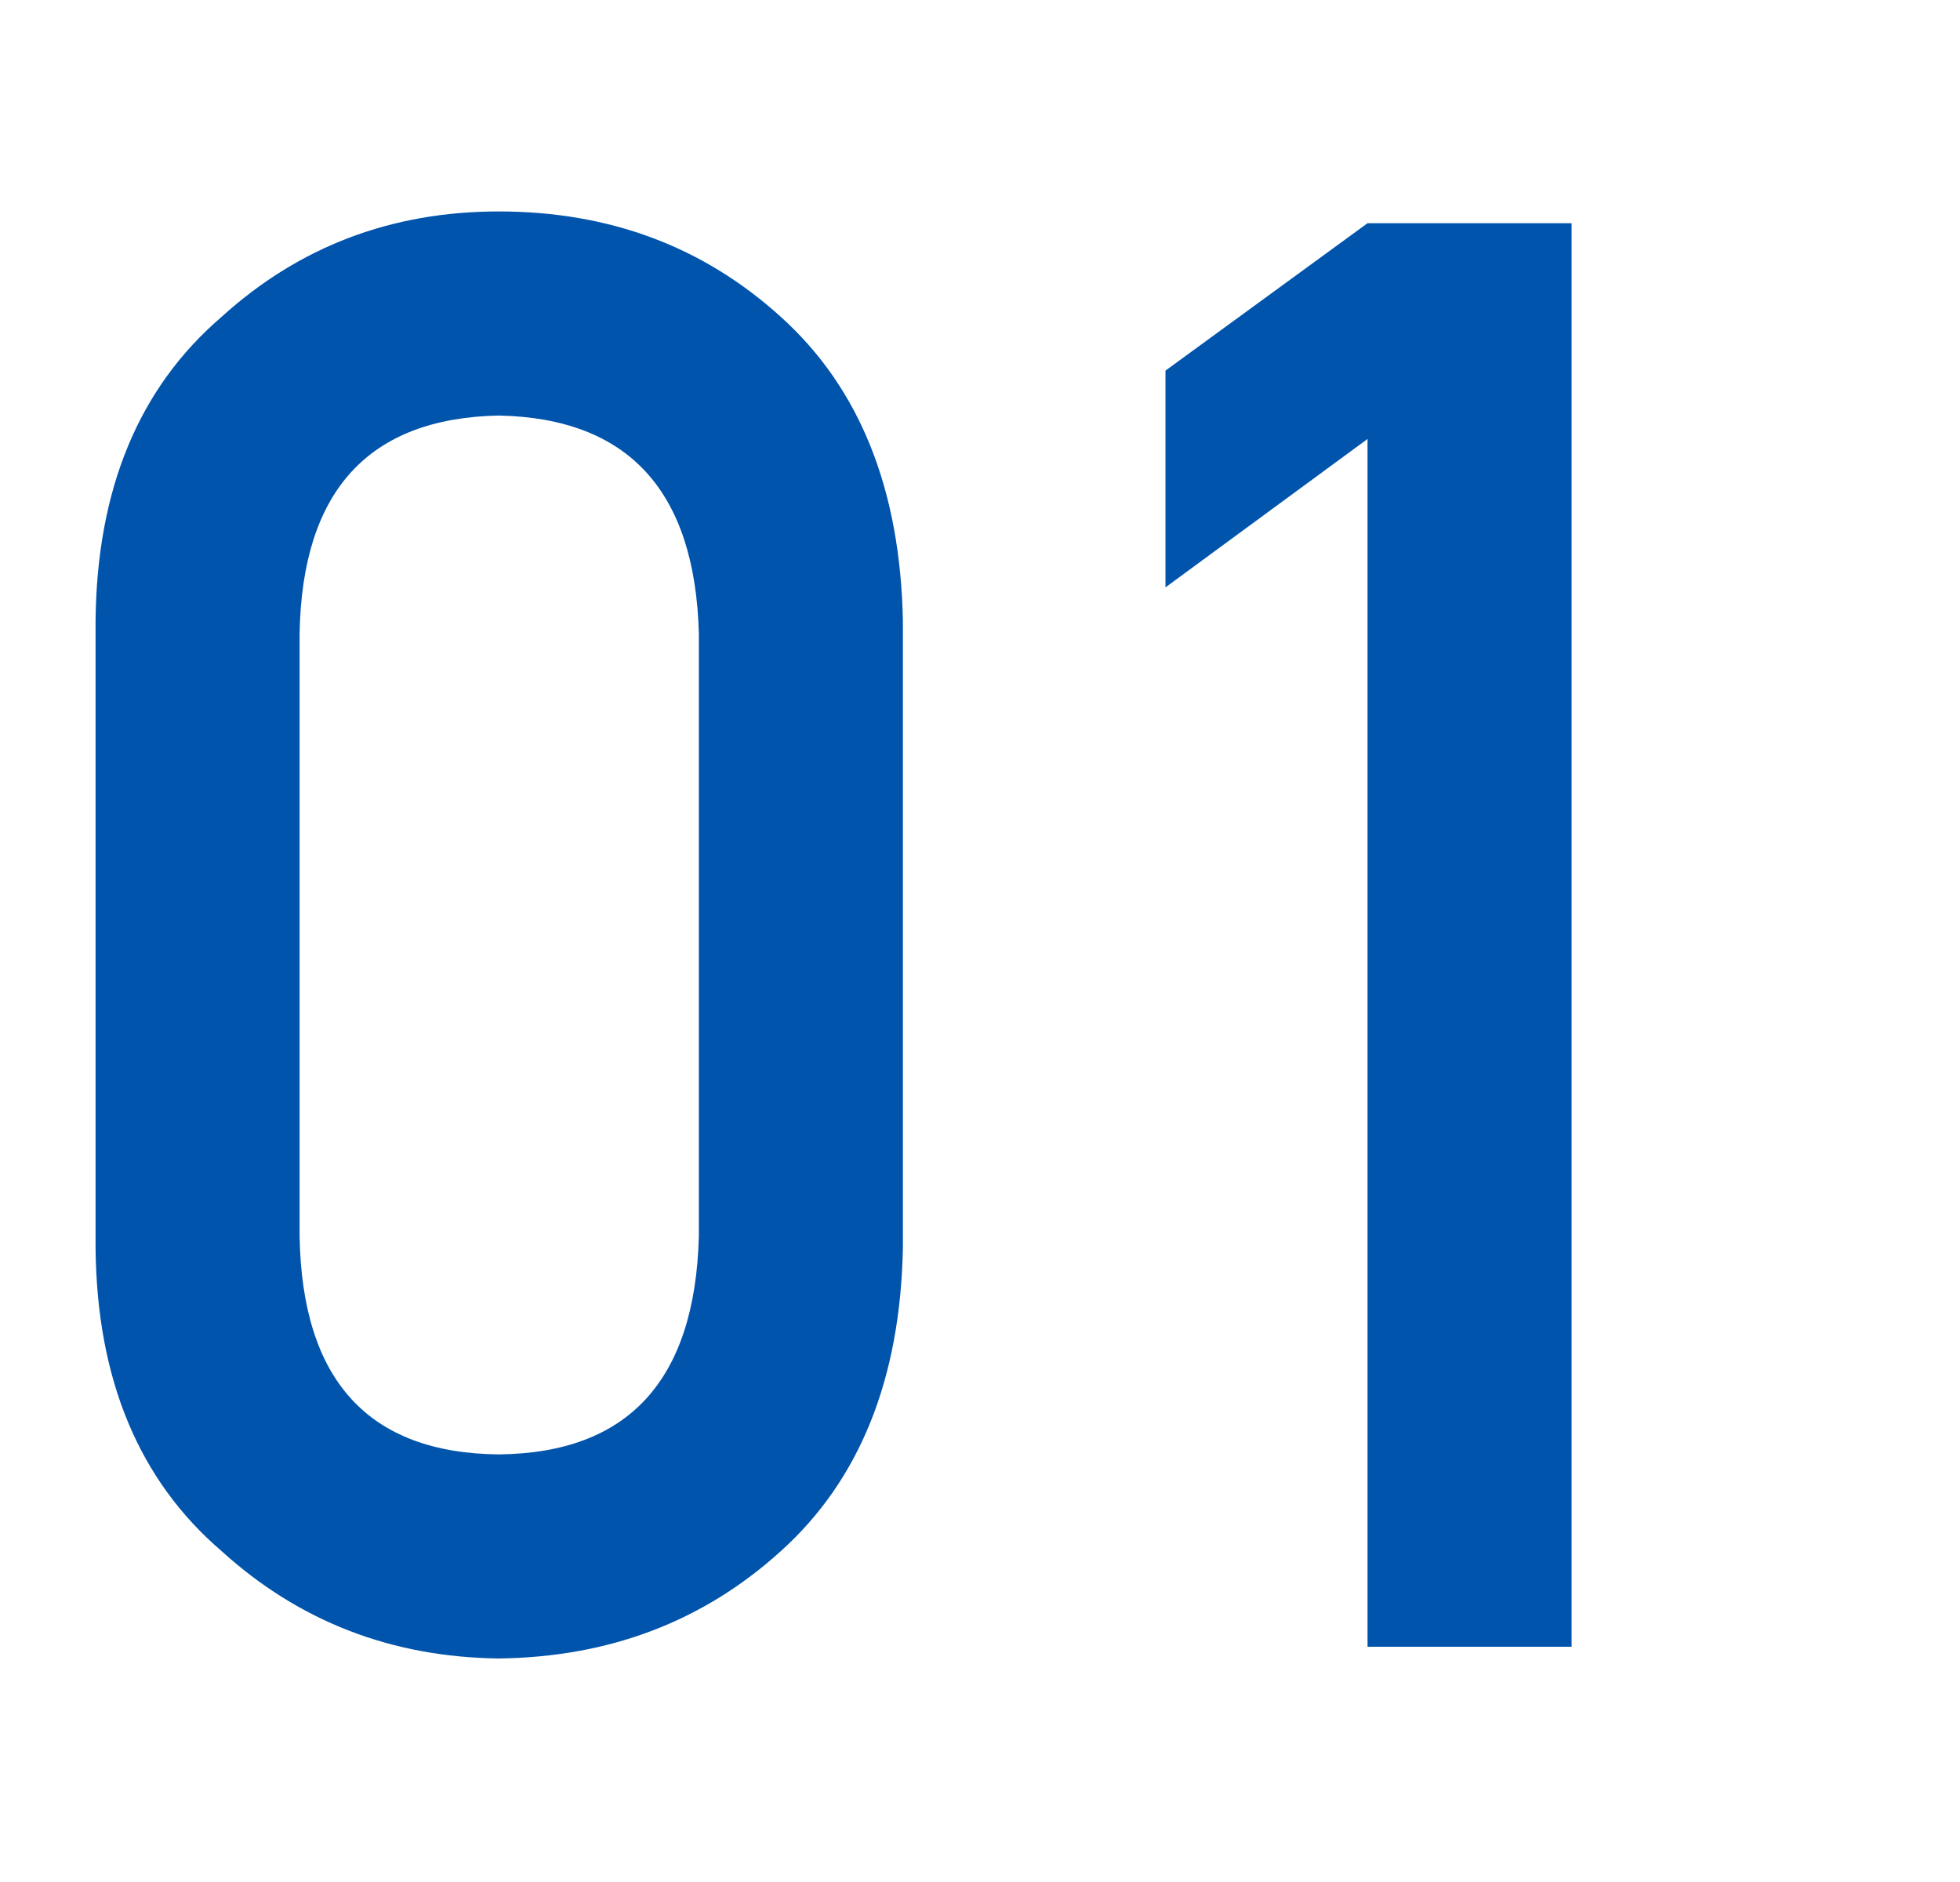
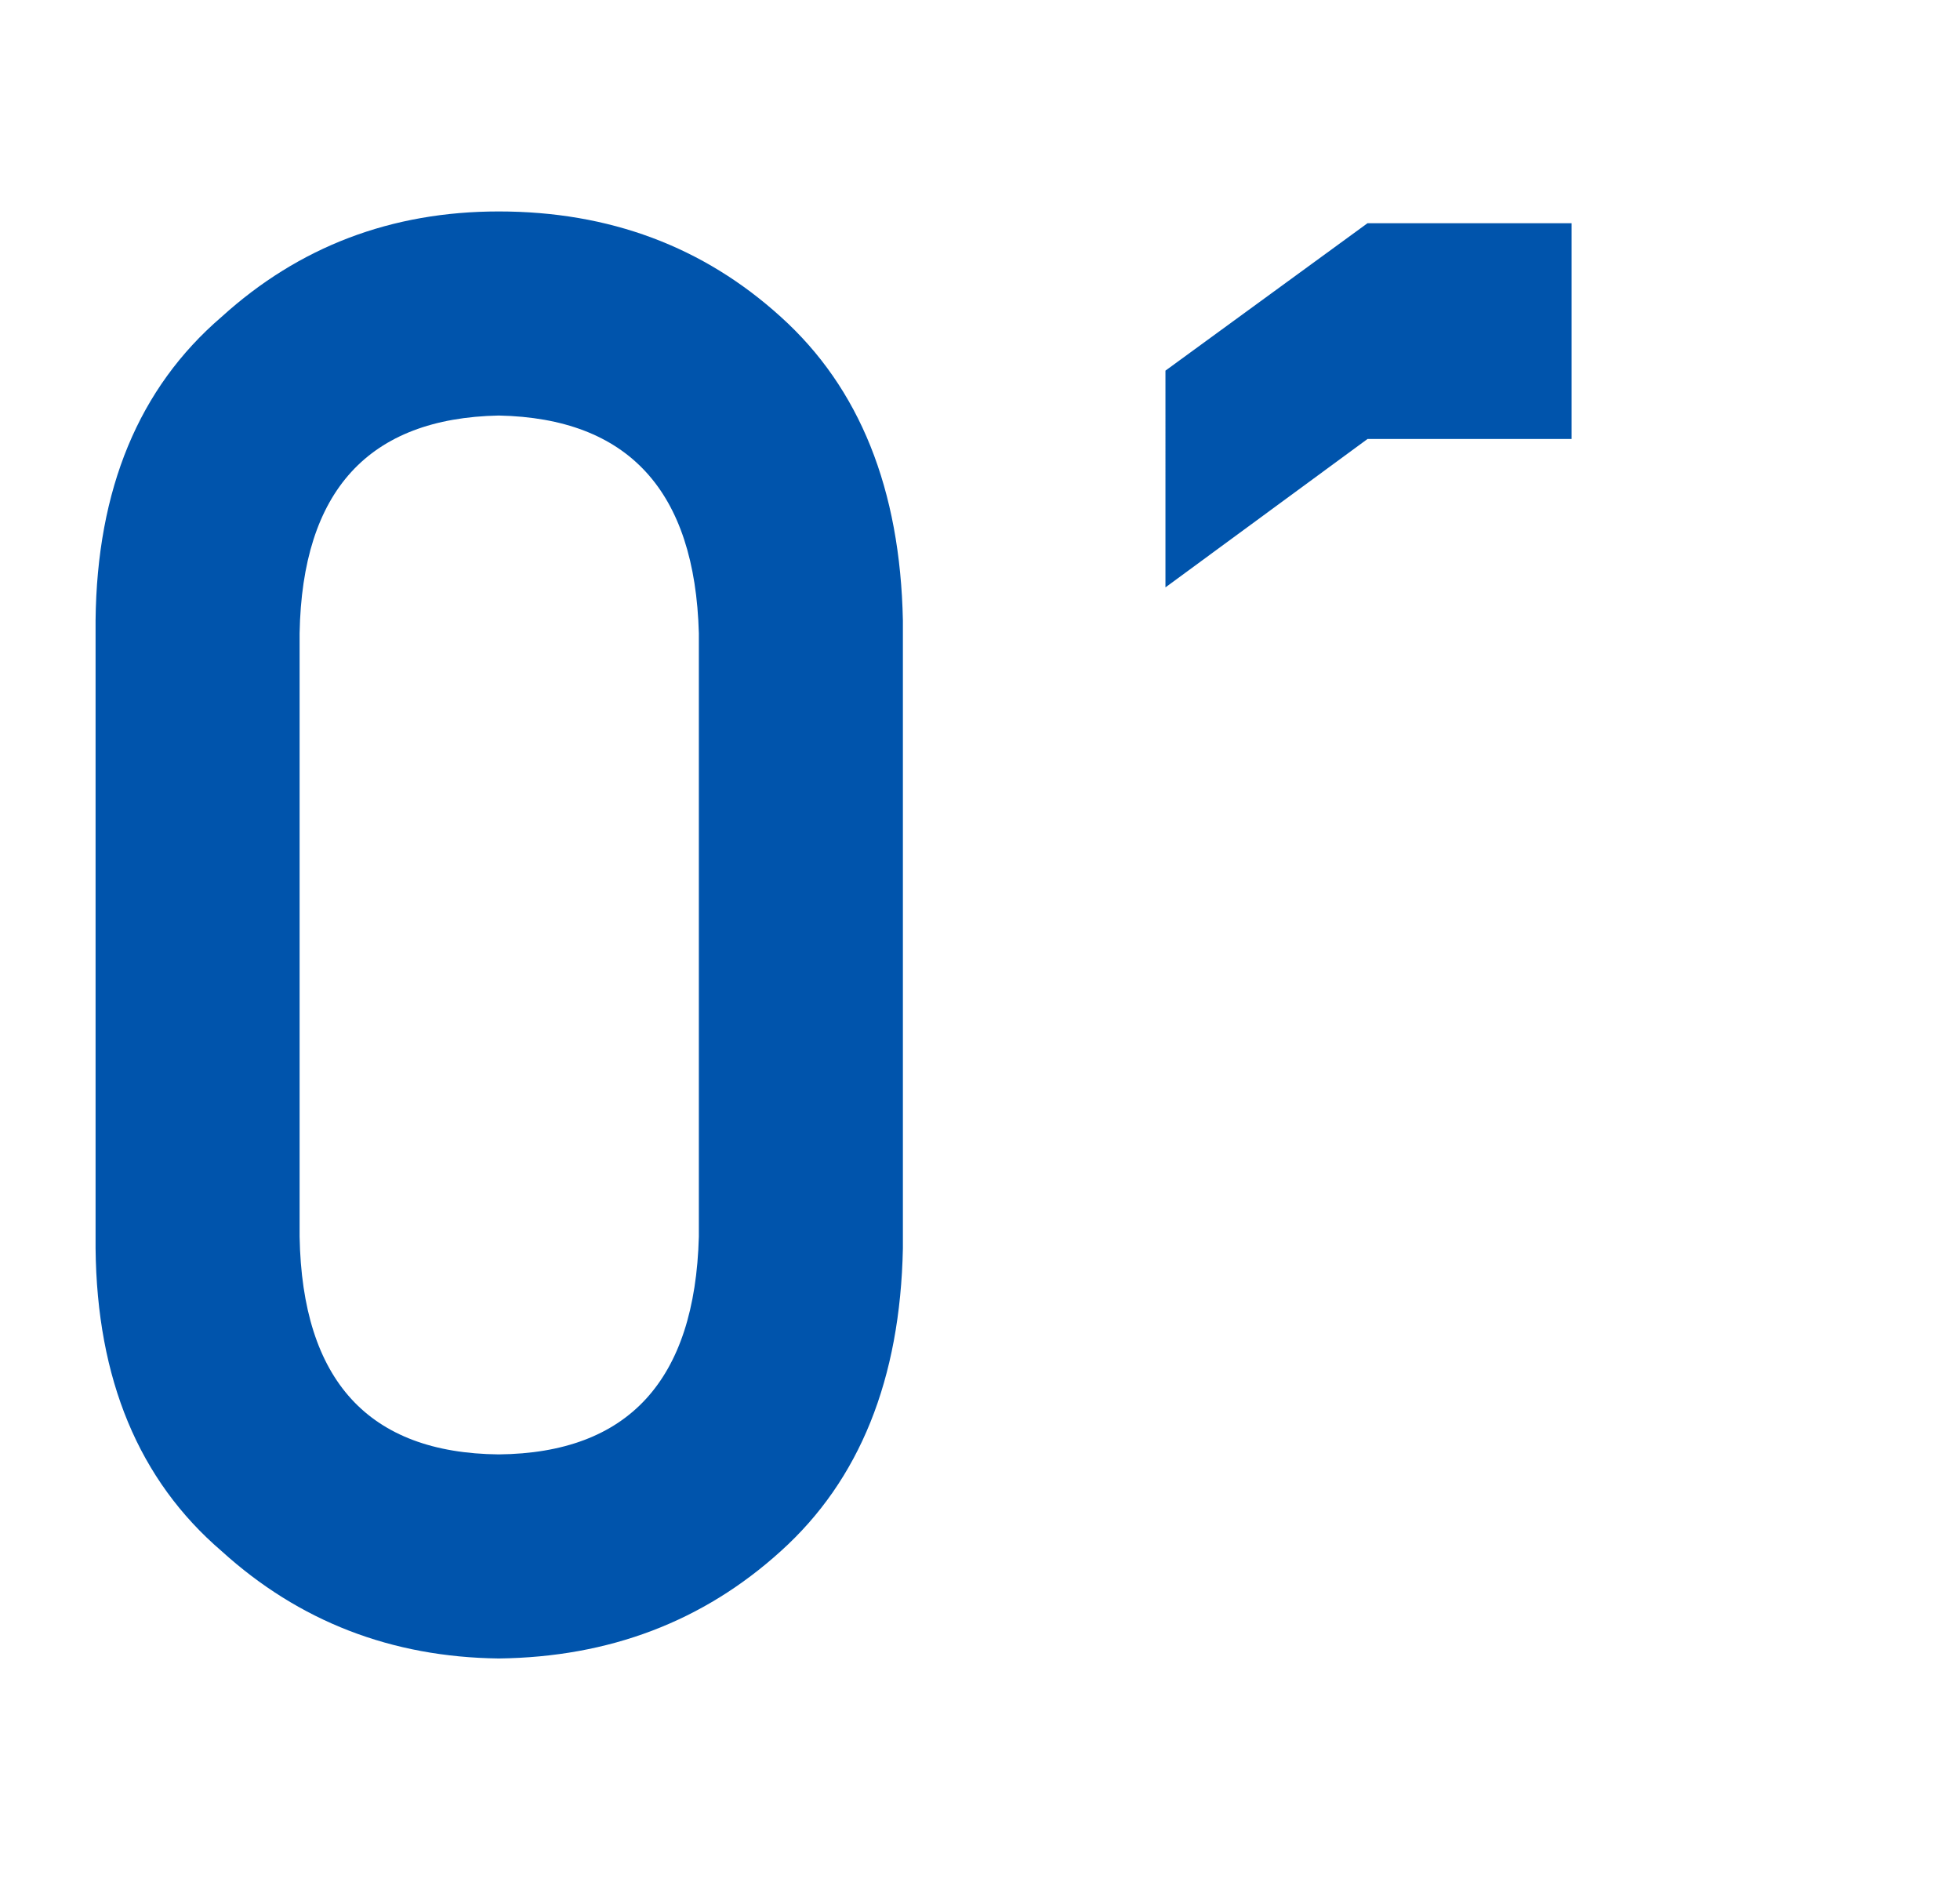
<svg xmlns="http://www.w3.org/2000/svg" width="50" height="48" viewBox="0 0 50 48" fill="none">
-   <path d="M17.828 31.541v-15.39c-.1-3.635-1.801-5.486-5.105-5.553-3.32.067-5.014 1.918-5.08 5.553v15.39c.066 3.669 1.76 5.52 5.08 5.553 3.304-.033 5.005-1.884 5.105-5.553Zm-15.39.299V15.828c.034-3.354 1.104-5.935 3.213-7.745 1.975-1.793 4.333-2.69 7.072-2.69 2.822 0 5.221.897 7.197 2.69 2.009 1.81 3.046 4.391 3.113 7.745V31.84c-.067 3.337-1.104 5.91-3.113 7.72-1.976 1.792-4.375 2.706-7.197 2.739-2.74-.033-5.097-.947-7.072-2.74-2.109-1.809-3.18-4.382-3.213-7.72Zm32.448-20.644-5.155 3.785V9.453l5.155-3.76h5.205V42h-5.205V11.196Z" fill="#0054AC" />
+   <path d="M17.828 31.541v-15.39c-.1-3.635-1.801-5.486-5.105-5.553-3.32.067-5.014 1.918-5.08 5.553v15.39c.066 3.669 1.76 5.52 5.08 5.553 3.304-.033 5.005-1.884 5.105-5.553Zm-15.39.299V15.828c.034-3.354 1.104-5.935 3.213-7.745 1.975-1.793 4.333-2.69 7.072-2.69 2.822 0 5.221.897 7.197 2.69 2.009 1.81 3.046 4.391 3.113 7.745V31.84c-.067 3.337-1.104 5.91-3.113 7.72-1.976 1.792-4.375 2.706-7.197 2.739-2.74-.033-5.097-.947-7.072-2.74-2.109-1.809-3.18-4.382-3.213-7.72Zm32.448-20.644-5.155 3.785V9.453l5.155-3.76h5.205V42V11.196Z" fill="#0054AC" />
</svg>